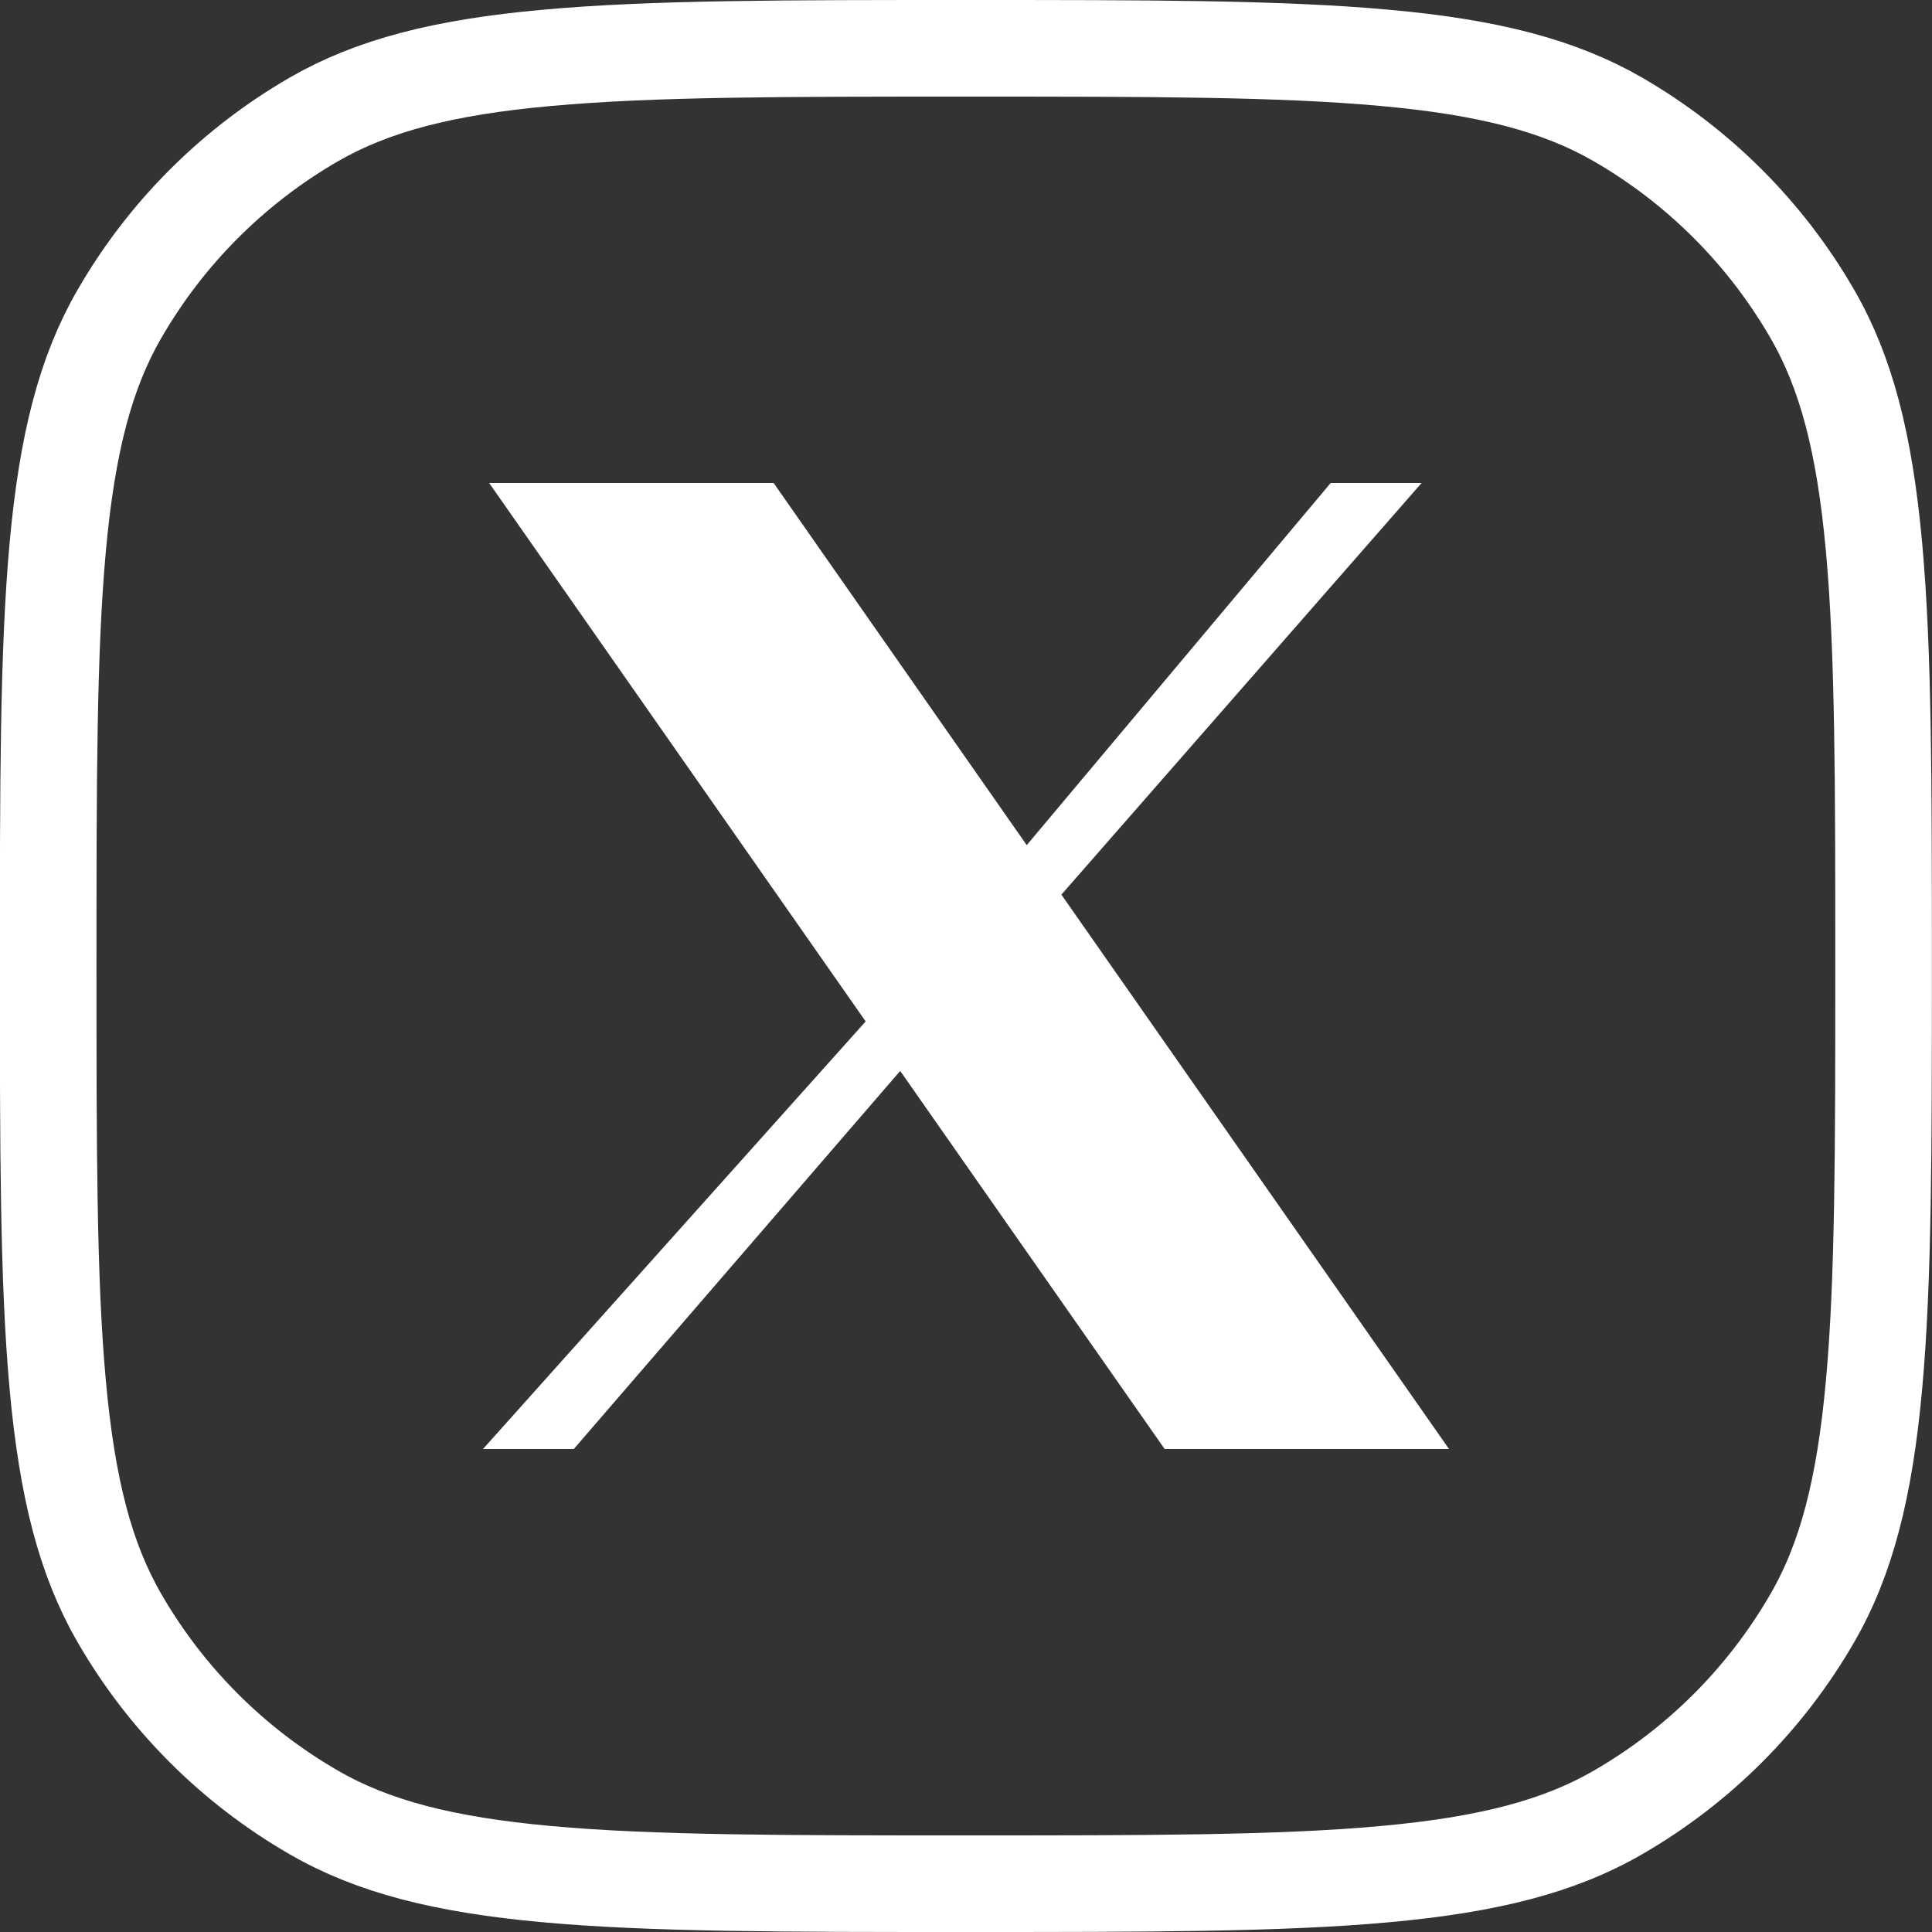
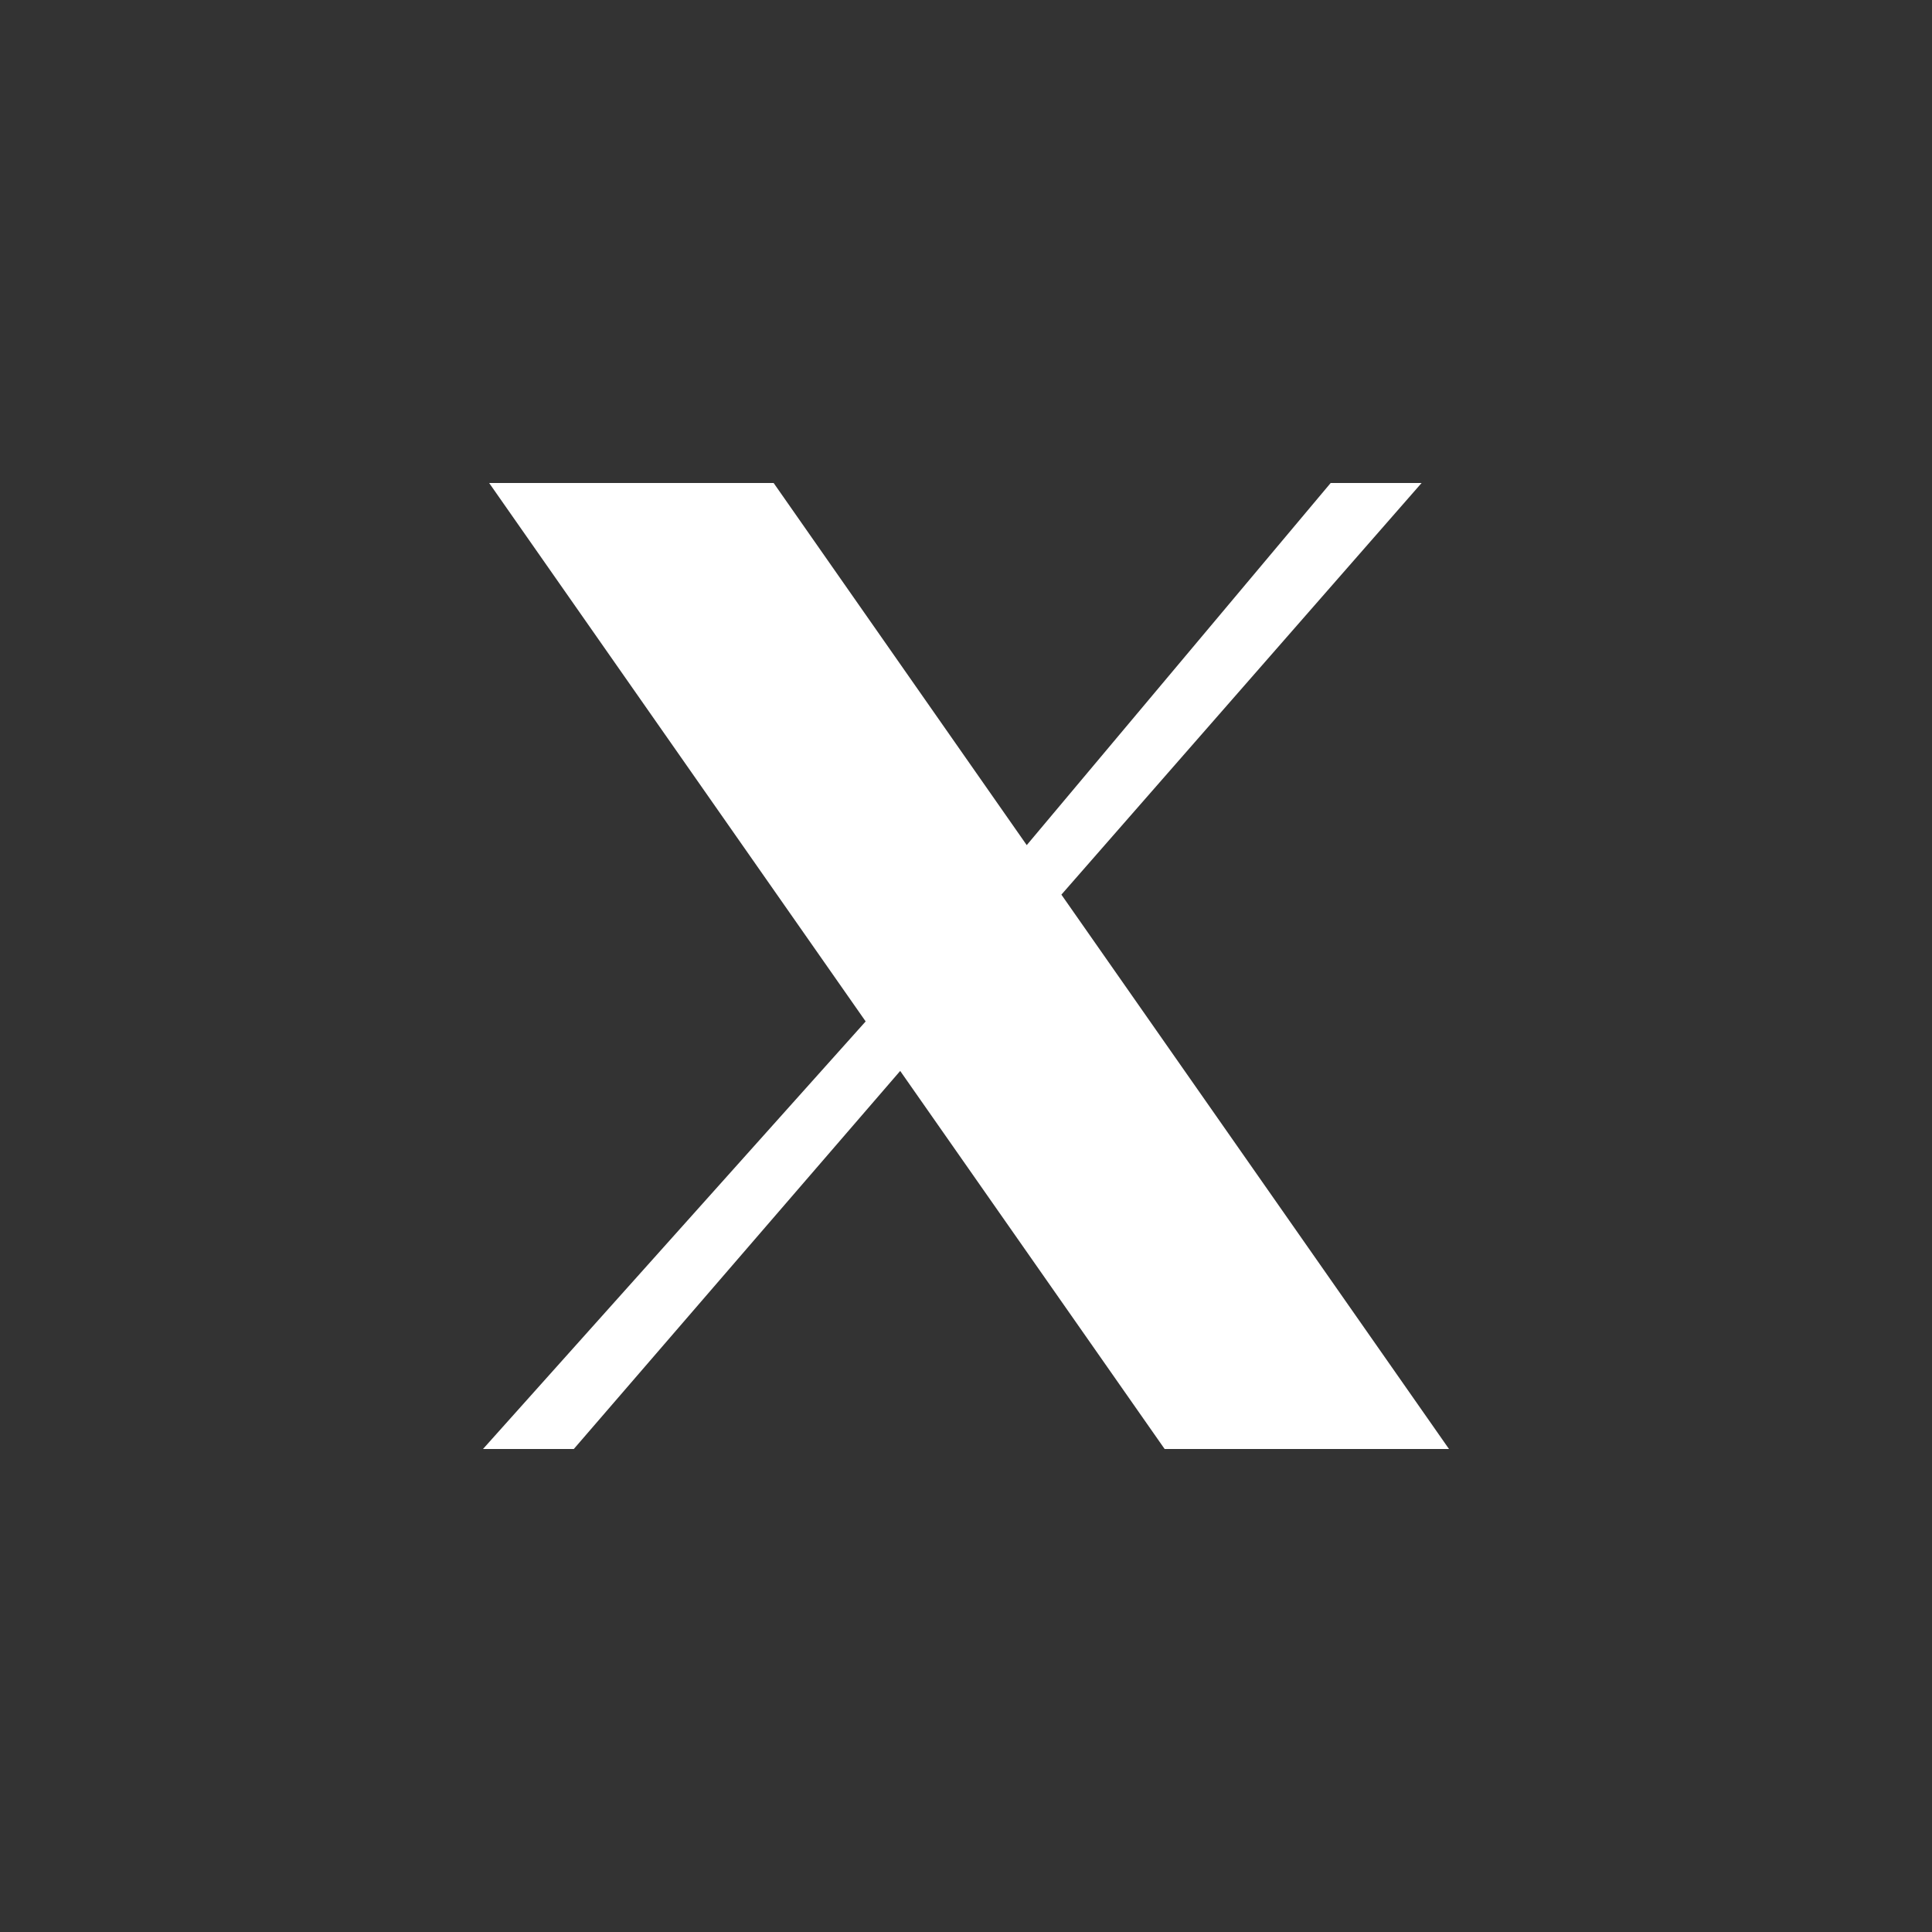
<svg xmlns="http://www.w3.org/2000/svg" width="16" height="16" viewBox="0 0 16 16" fill="none">
  <rect x="0" y="0" width="16" height="16" fill="#333333" stroke="none" />
-   <path d="M7.999 15.6C6.496 15.6 5.396 15.6 4.531 15.521C3.672 15.443 3.085 15.291 2.599 15.01C1.93 14.624 1.375 14.069 0.989 13.4C0.708 12.914 0.556 12.327 0.478 11.468C0.399 10.603 0.399 9.503 0.399 8C0.399 6.497 0.399 5.397 0.478 4.532C0.556 3.673 0.708 3.086 0.989 2.6C1.375 1.931 1.93 1.376 2.599 0.989C3.085 0.709 3.672 0.556 4.531 0.479C5.396 0.4 6.496 0.4 7.999 0.4C9.502 0.4 10.602 0.4 11.467 0.479C12.326 0.556 12.913 0.709 13.399 0.989C14.068 1.376 14.623 1.931 15.009 2.6C15.29 3.086 15.442 3.673 15.52 4.532C15.599 5.397 15.599 6.497 15.599 8C15.599 9.503 15.599 10.603 15.52 11.468C15.442 12.327 15.29 12.914 15.009 13.4C14.623 14.069 14.068 14.624 13.399 15.01C12.913 15.291 12.326 15.443 11.467 15.521C10.602 15.6 9.502 15.6 7.999 15.6Z" stroke="white" stroke-width="0.8" />
  <g clip-path="url(#clip0_6883_2517)">
    <path d="M4.051 4H6.407L8.503 6.999L11.02 4H11.773L8.79 7.409L12 12H9.645L7.455 8.869L4.752 12H4L7.169 8.459L4.051 4Z" fill="white" />
  </g>
  <defs>
    <clipPath id="clip0_6883_2517">
      <rect width="8" height="8" fill="white" transform="translate(4 4)" />
    </clipPath>
  </defs>
</svg>